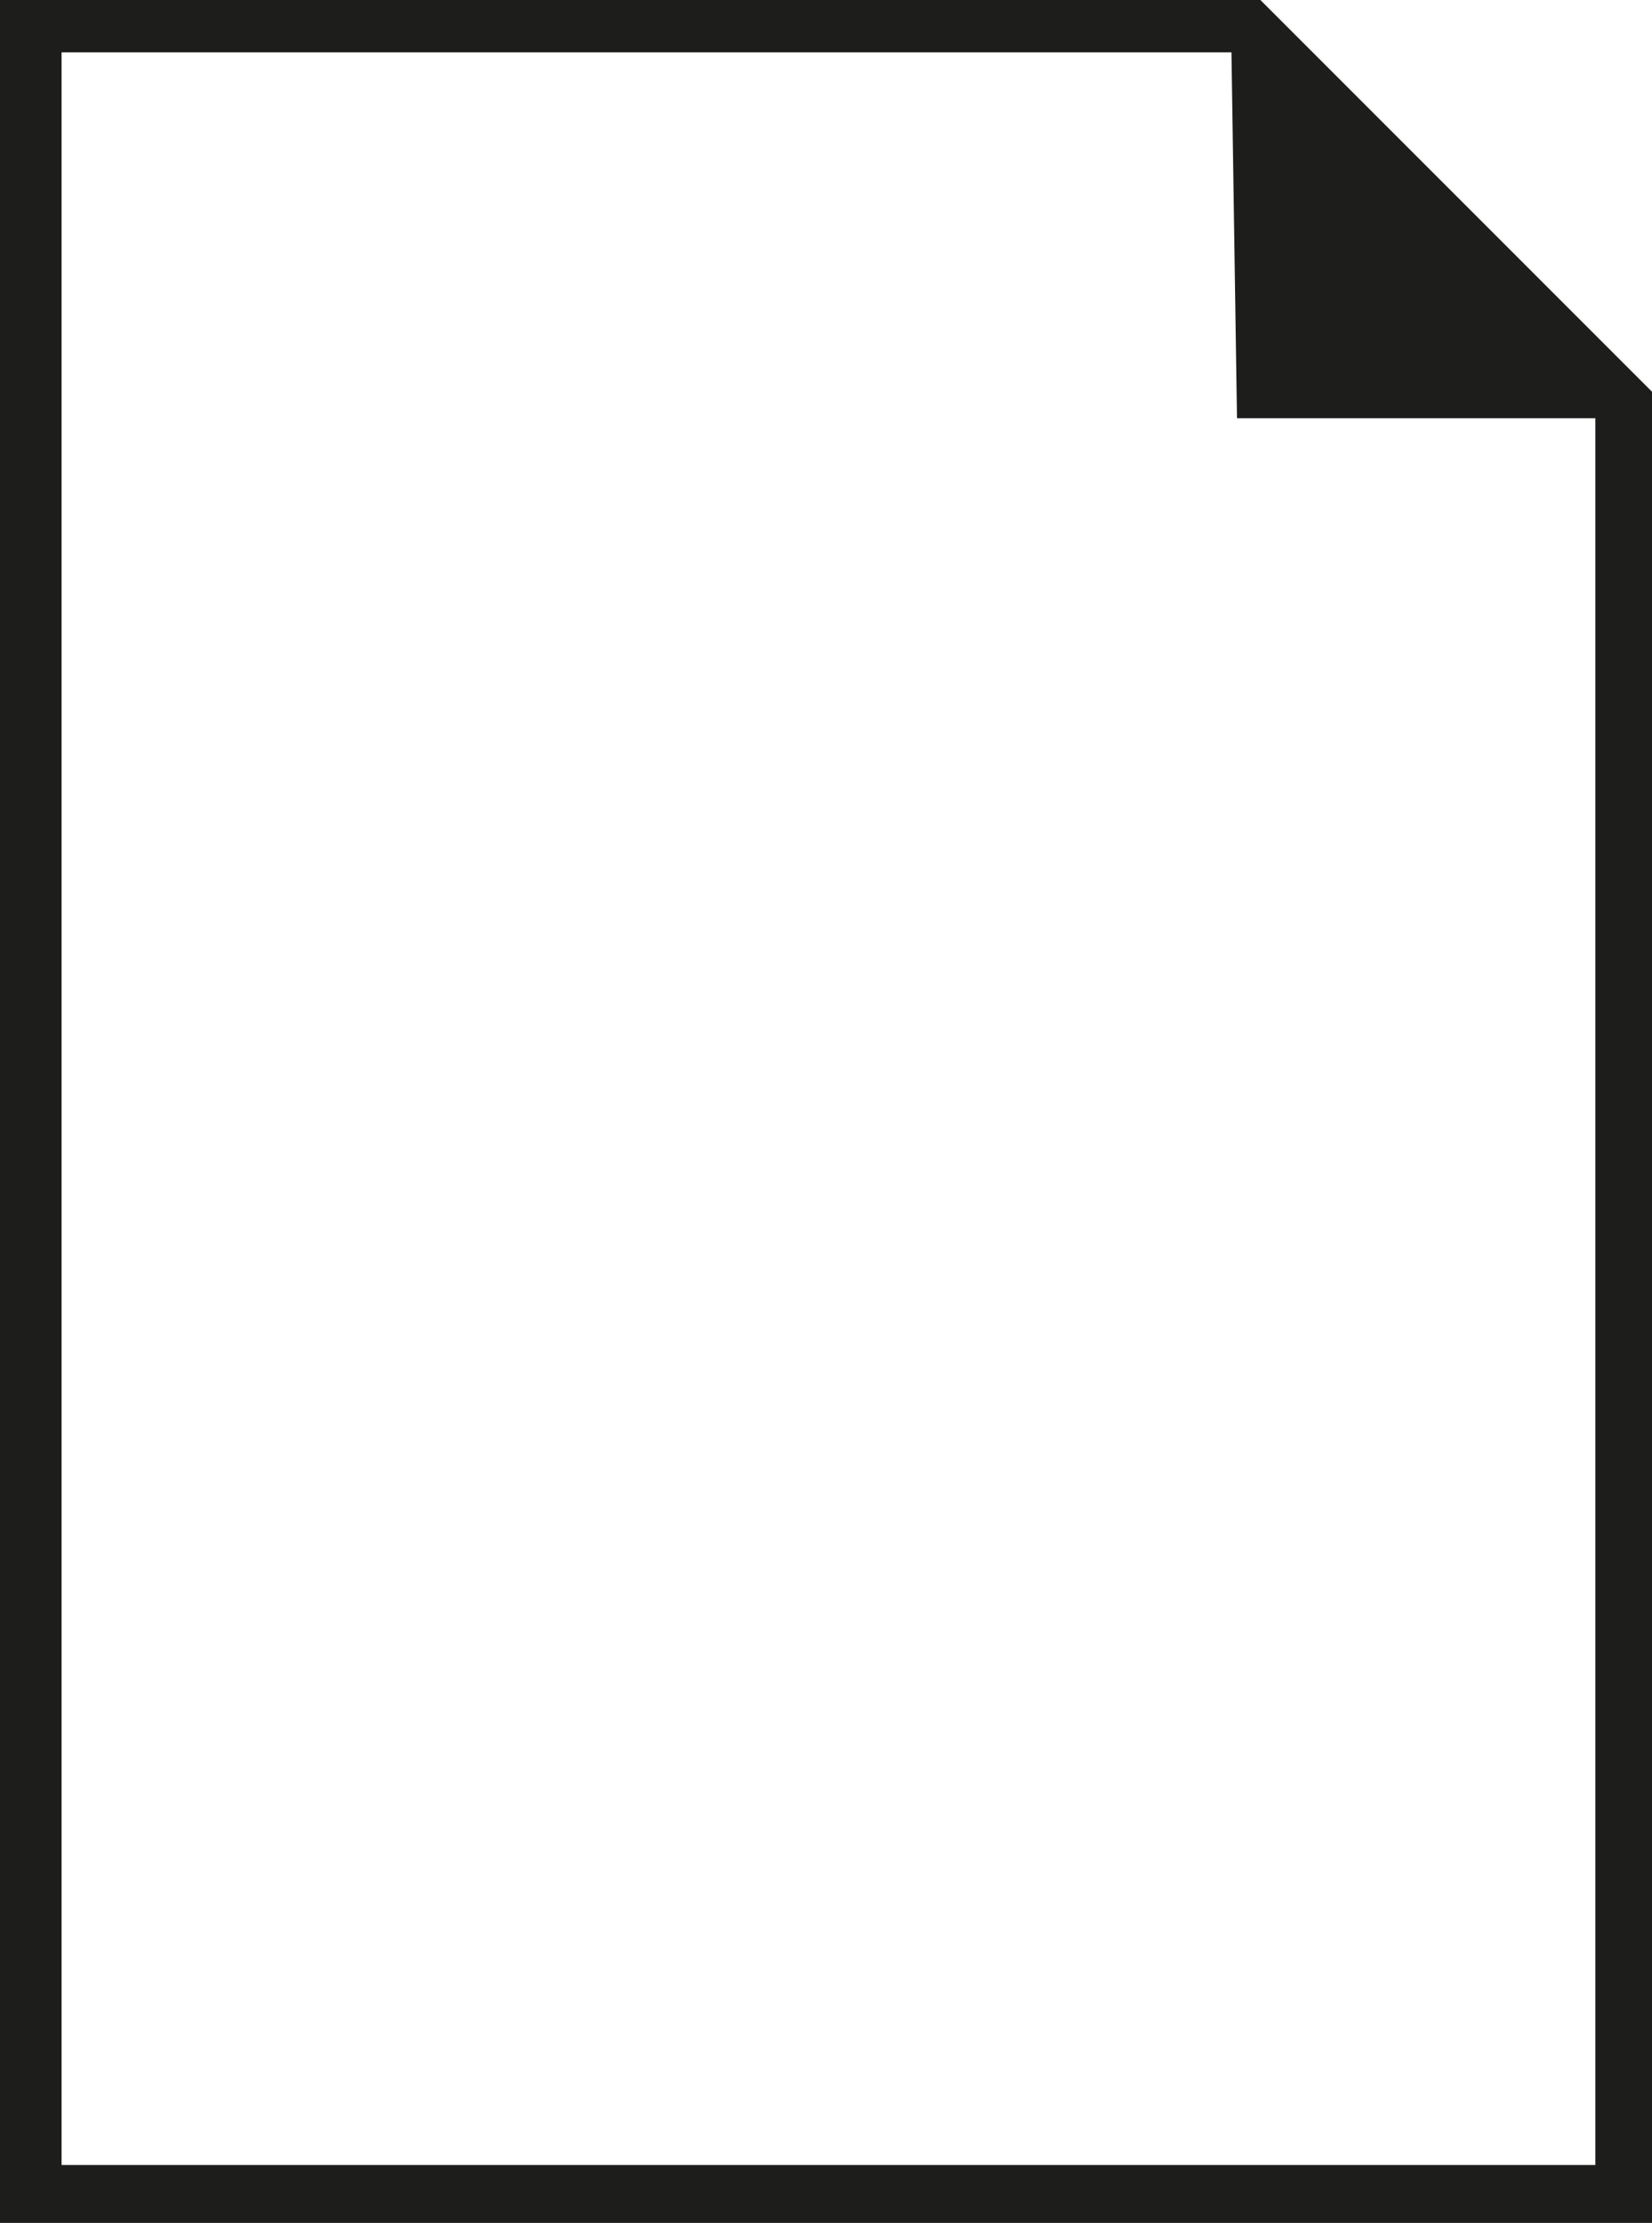
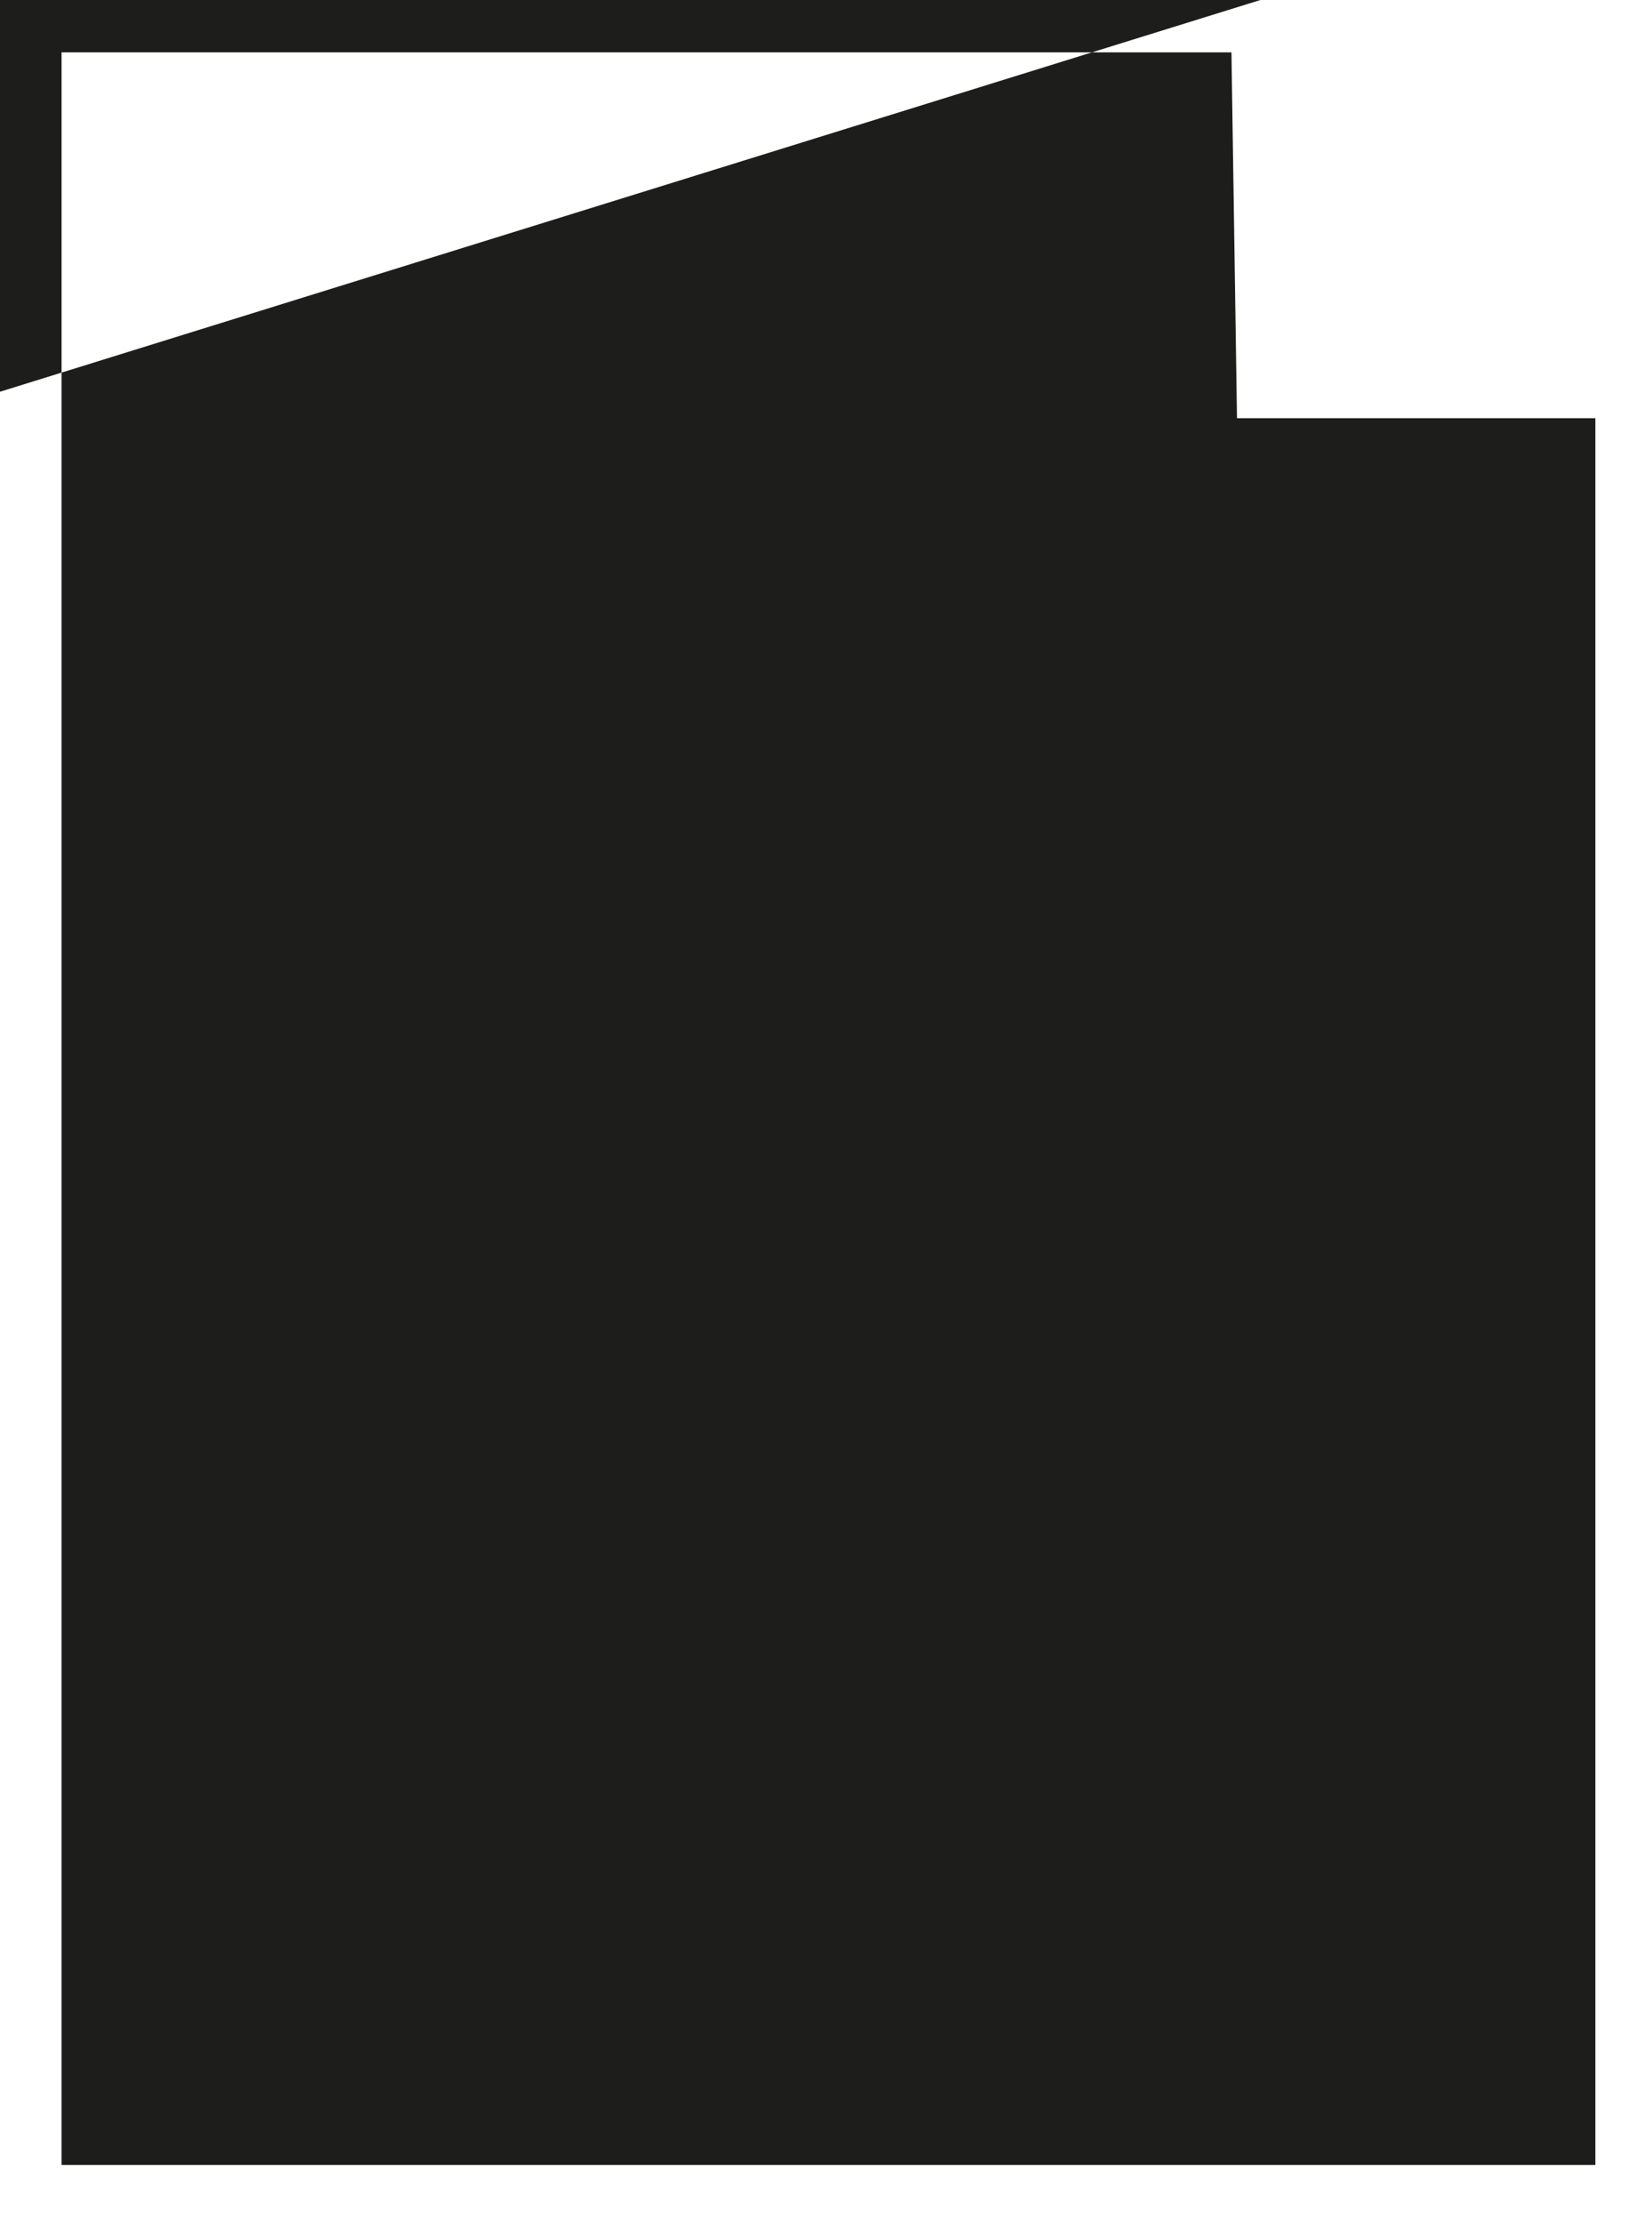
<svg xmlns="http://www.w3.org/2000/svg" id="Ebene_1" data-name="Ebene 1" viewBox="0 0 26.83 36.09">
  <defs>
    <style>.cls-1{fill:#1d1d1b;}</style>
  </defs>
-   <path class="cls-1" d="M20.47,0H0V36.09H26.83V6.36ZM1,35.15V.85H20l.09,5.94,5.82,0V35.15Z" />
+   <path class="cls-1" d="M20.47,0H0V36.09V6.36ZM1,35.15V.85H20l.09,5.94,5.82,0V35.15Z" />
</svg>